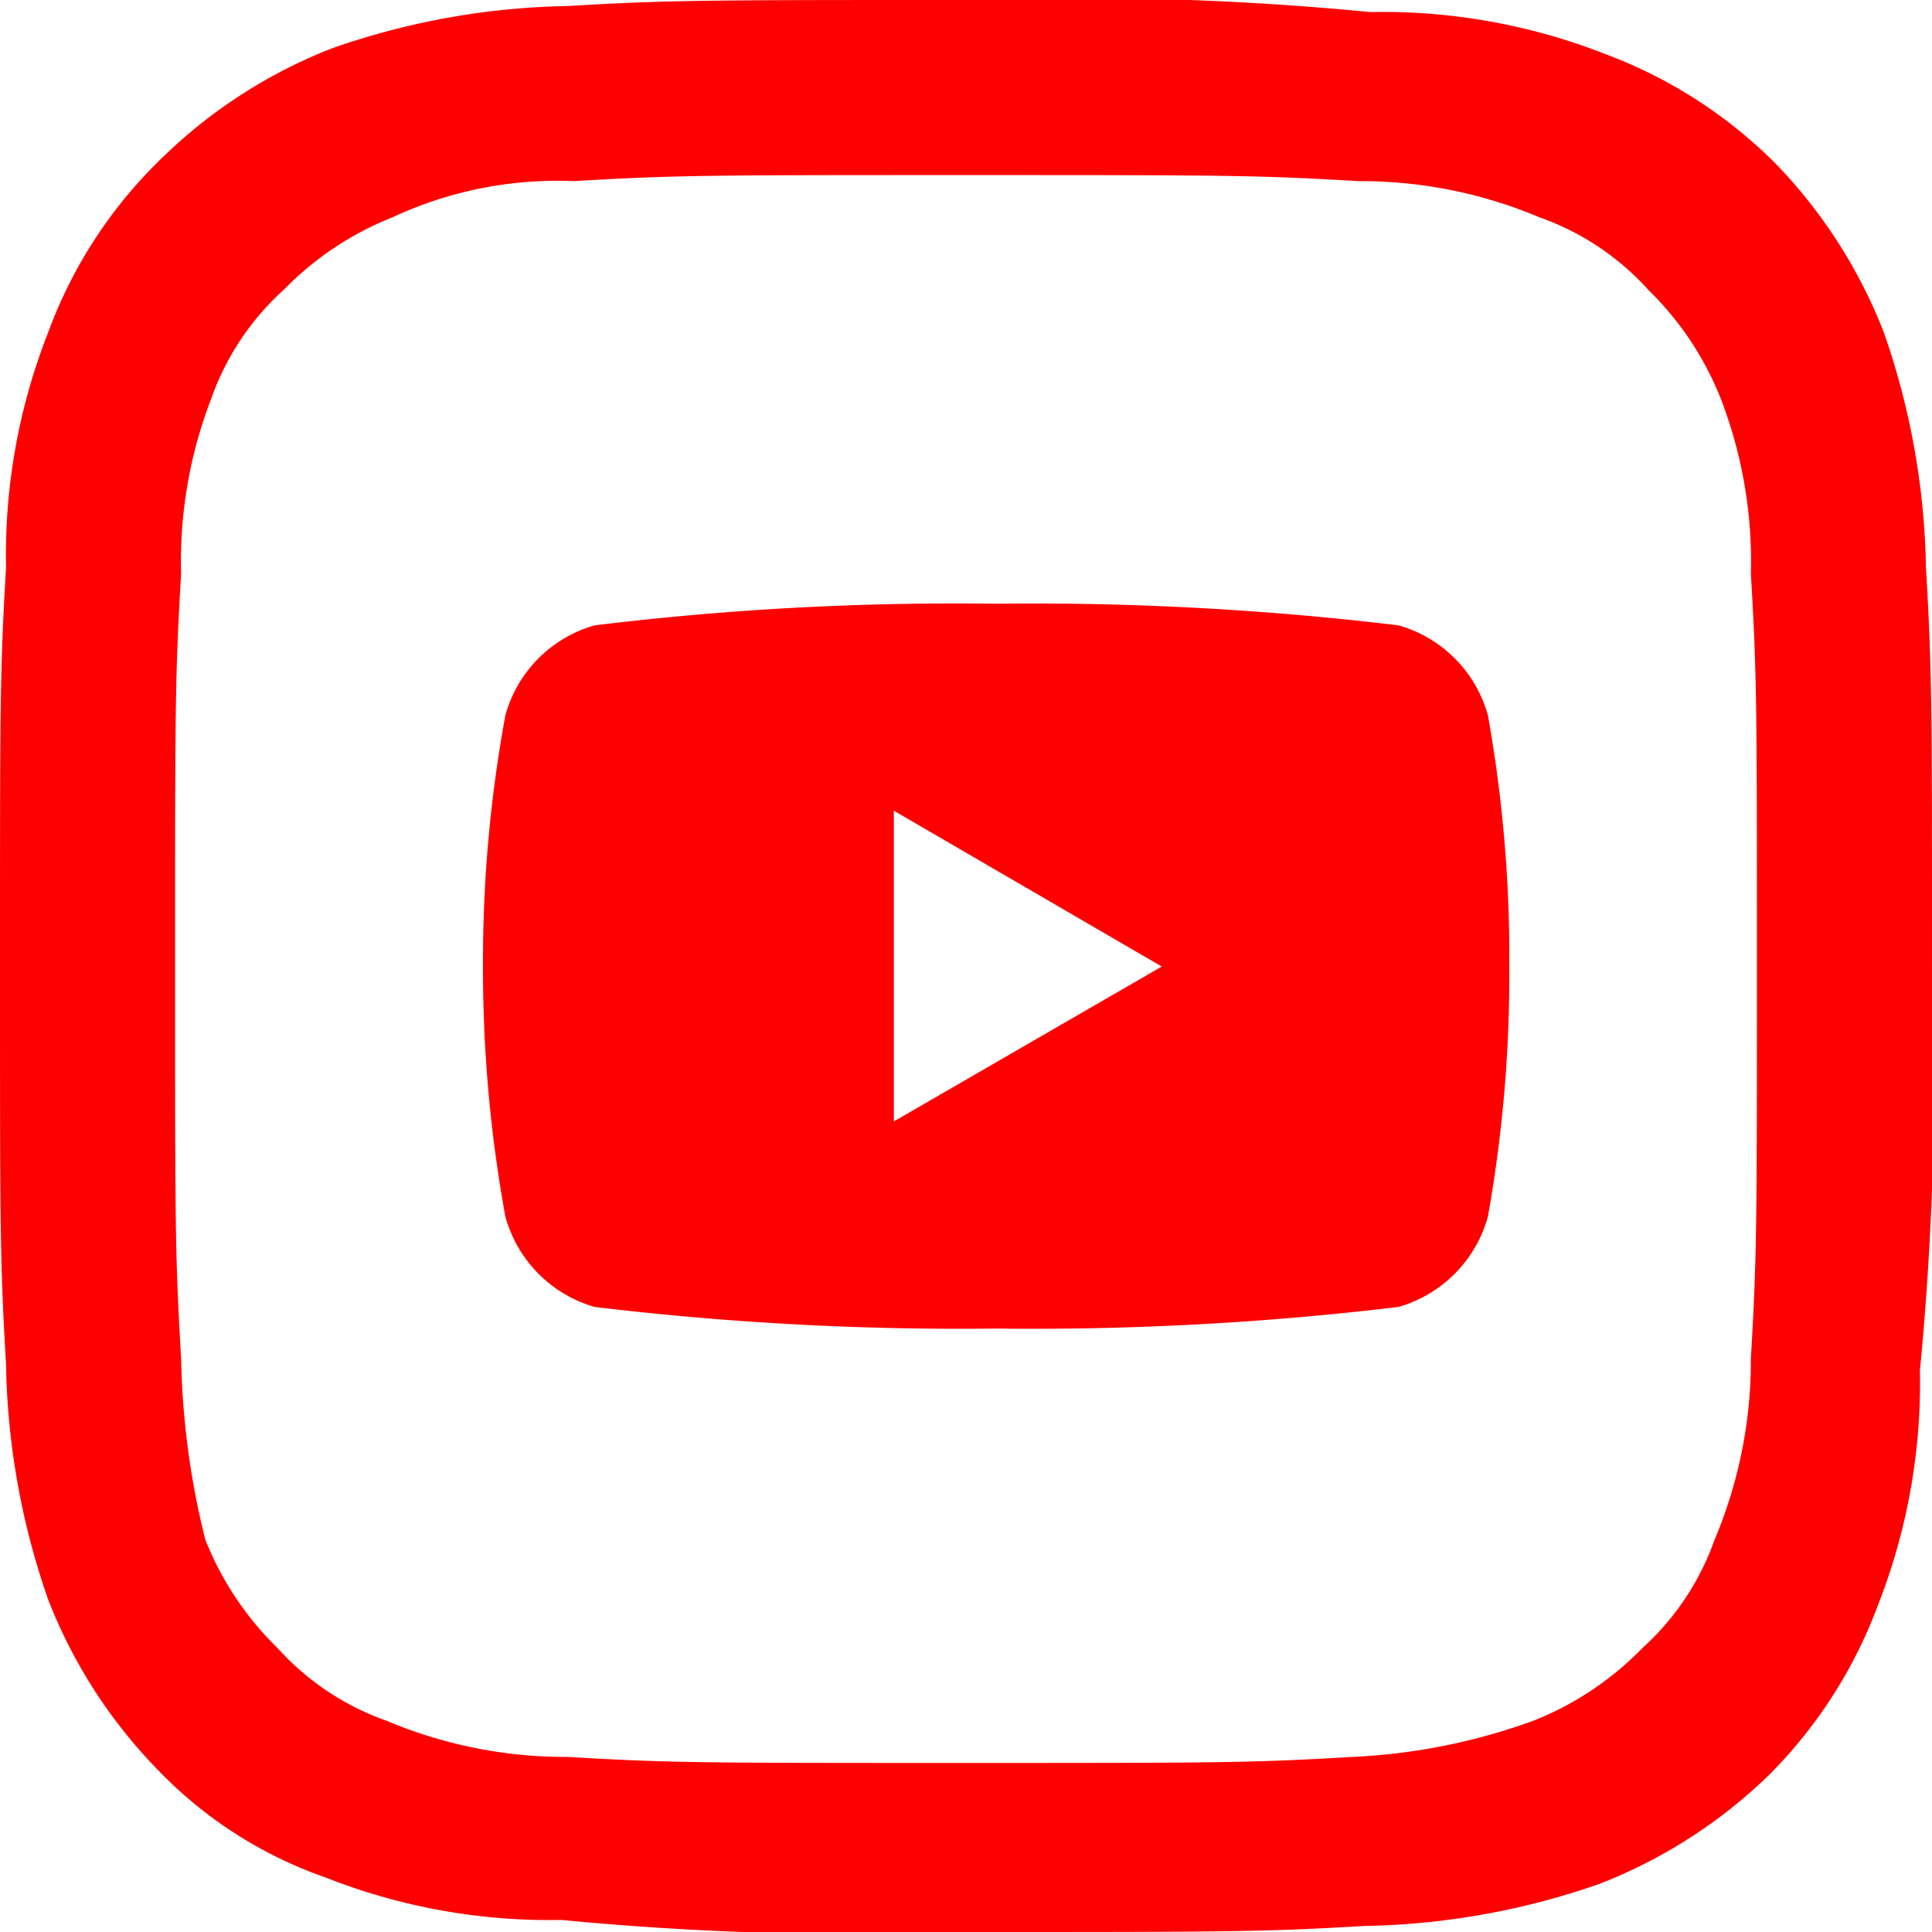
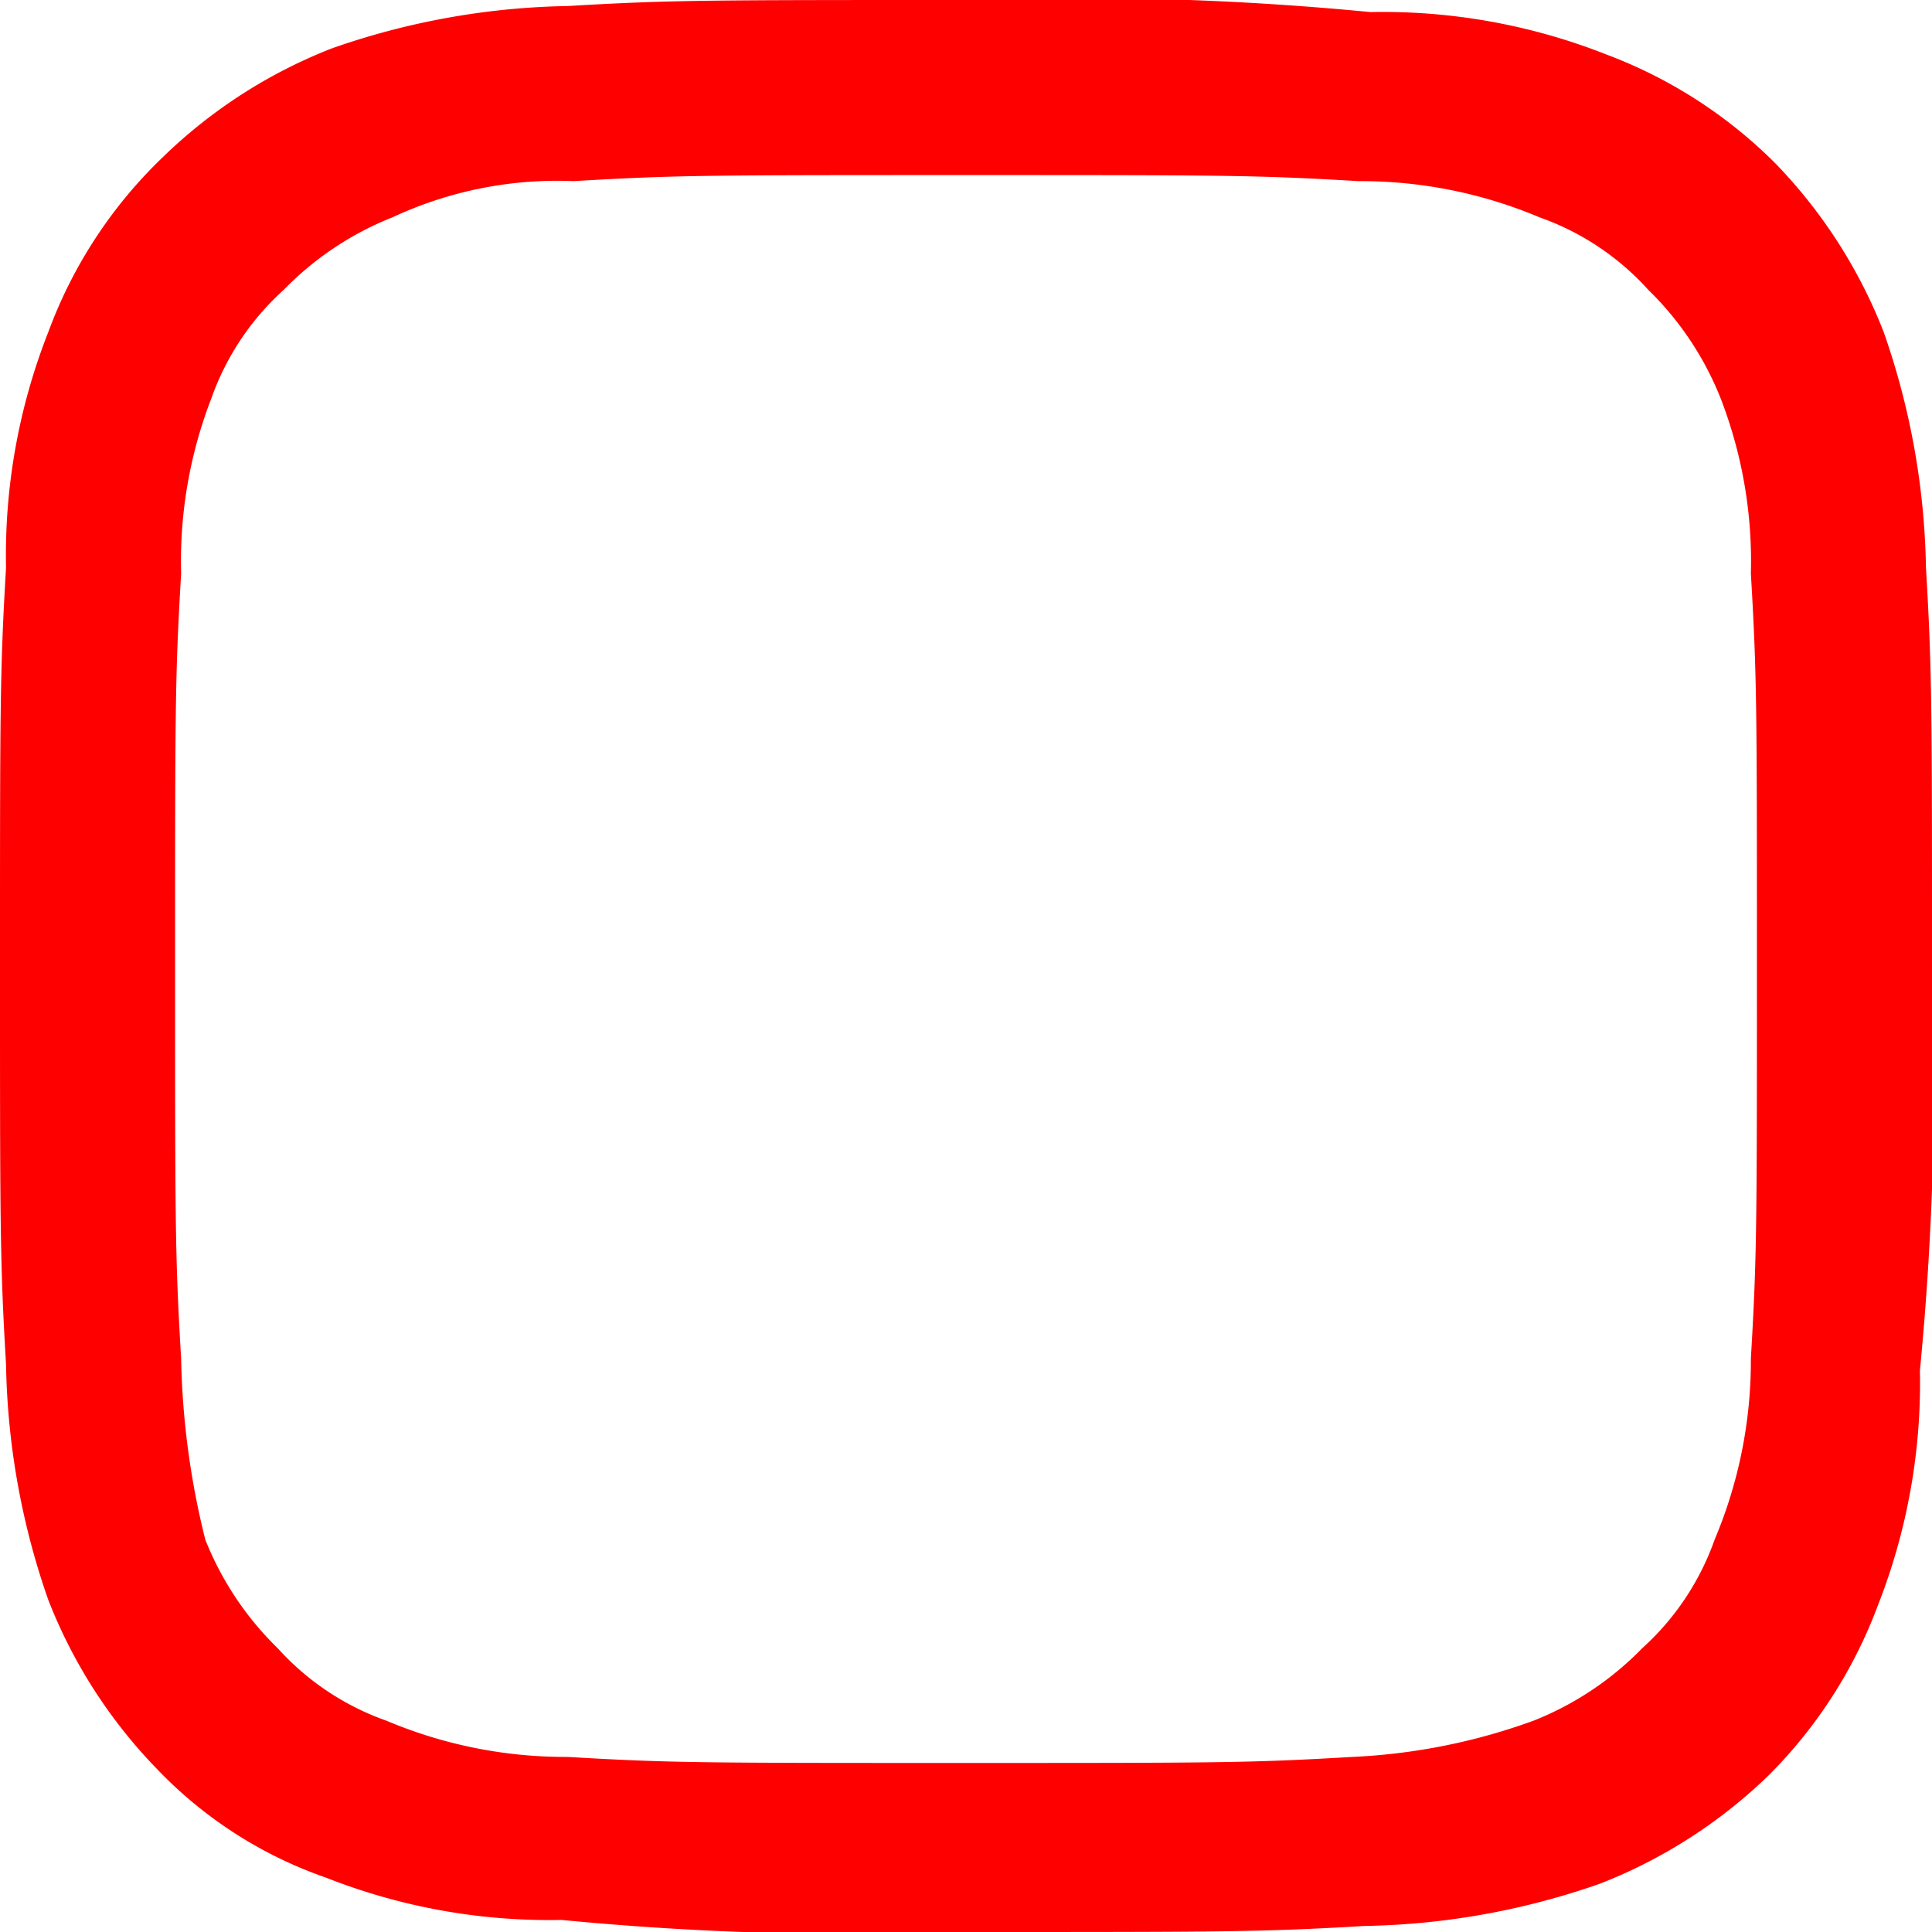
<svg xmlns="http://www.w3.org/2000/svg" width="32" height="32" viewBox="0 0 32 32" class="sl-svg sl-svg--yt">
  <path d="M16,2.9c4.3,0,4.8,0,6.5.1a7.613,7.613,0,0,1,3,.6,4.394,4.394,0,0,1,1.8,1.2,5.166,5.166,0,0,1,1.2,1.8A7.48,7.48,0,0,1,29,9.5c.1,1.7.1,2.2.1,6.5s0,4.8-.1,6.5a7.613,7.613,0,0,1-.6,3,4.394,4.394,0,0,1-1.2,1.8,5.166,5.166,0,0,1-1.8,1.2,10.079,10.079,0,0,1-3,.6c-1.7.1-2.2.1-6.5.1s-4.8,0-6.5-.1a7.613,7.613,0,0,1-3-.6,4.394,4.394,0,0,1-1.8-1.2,5.166,5.166,0,0,1-1.2-1.8,13.382,13.382,0,0,1-.4-3c-.1-1.7-.1-2.2-.1-6.5s0-4.8.1-6.5a7.48,7.48,0,0,1,.5-2.9A4.394,4.394,0,0,1,4.7,4.8,5.166,5.166,0,0,1,6.5,3.6a6.454,6.454,0,0,1,3-.6C11.2,2.9,11.7,2.9,16,2.9ZM16,0c-4.3,0-4.9,0-6.6.1A12.391,12.391,0,0,0,5.5.8,8.389,8.389,0,0,0,2.7,2.6,7.686,7.686,0,0,0,.8,5.5,10.076,10.076,0,0,0,.1,9.4C0,11.1,0,11.7,0,16s0,4.9.1,6.6a12.391,12.391,0,0,0,.7,3.9,8.389,8.389,0,0,0,1.8,2.8,7.081,7.081,0,0,0,2.8,1.8,10.076,10.076,0,0,0,3.9.7A50.374,50.374,0,0,0,16,32c4.3,0,4.9,0,6.6-.1a12.391,12.391,0,0,0,3.9-.7,8.389,8.389,0,0,0,2.8-1.8,7.857,7.857,0,0,0,1.8-2.8,10.076,10.076,0,0,0,.7-3.9A50.374,50.374,0,0,0,32,16c0-4.3,0-4.9-.1-6.6a12.391,12.391,0,0,0-.7-3.9,8.389,8.389,0,0,0-1.8-2.8A7.857,7.857,0,0,0,26.6.9,10.076,10.076,0,0,0,22.7.2,50.374,50.374,0,0,0,16,0Z" fill="red" />
-   <path d="M16.652,7.277a2.14,2.14,0,0,0-1.481-1.493,50.63,50.63,0,0,0-6.656-.358,49.3,49.3,0,0,0-6.66.358A2.139,2.139,0,0,0,.377,7.277a22.538,22.538,0,0,0-.37,4.158,22.843,22.843,0,0,0,.37,4.138,2.149,2.149,0,0,0,1.478,1.5,50.675,50.675,0,0,0,6.66.358,50.732,50.732,0,0,0,6.656-.358,2.149,2.149,0,0,0,1.481-1.5,22.75,22.75,0,0,0,.354-4.138,22.706,22.706,0,0,0-.354-4.158ZM6.812,14V8.854l4.437,2.581Z" transform="translate(7.993 4.574)" fill="red" />
</svg>